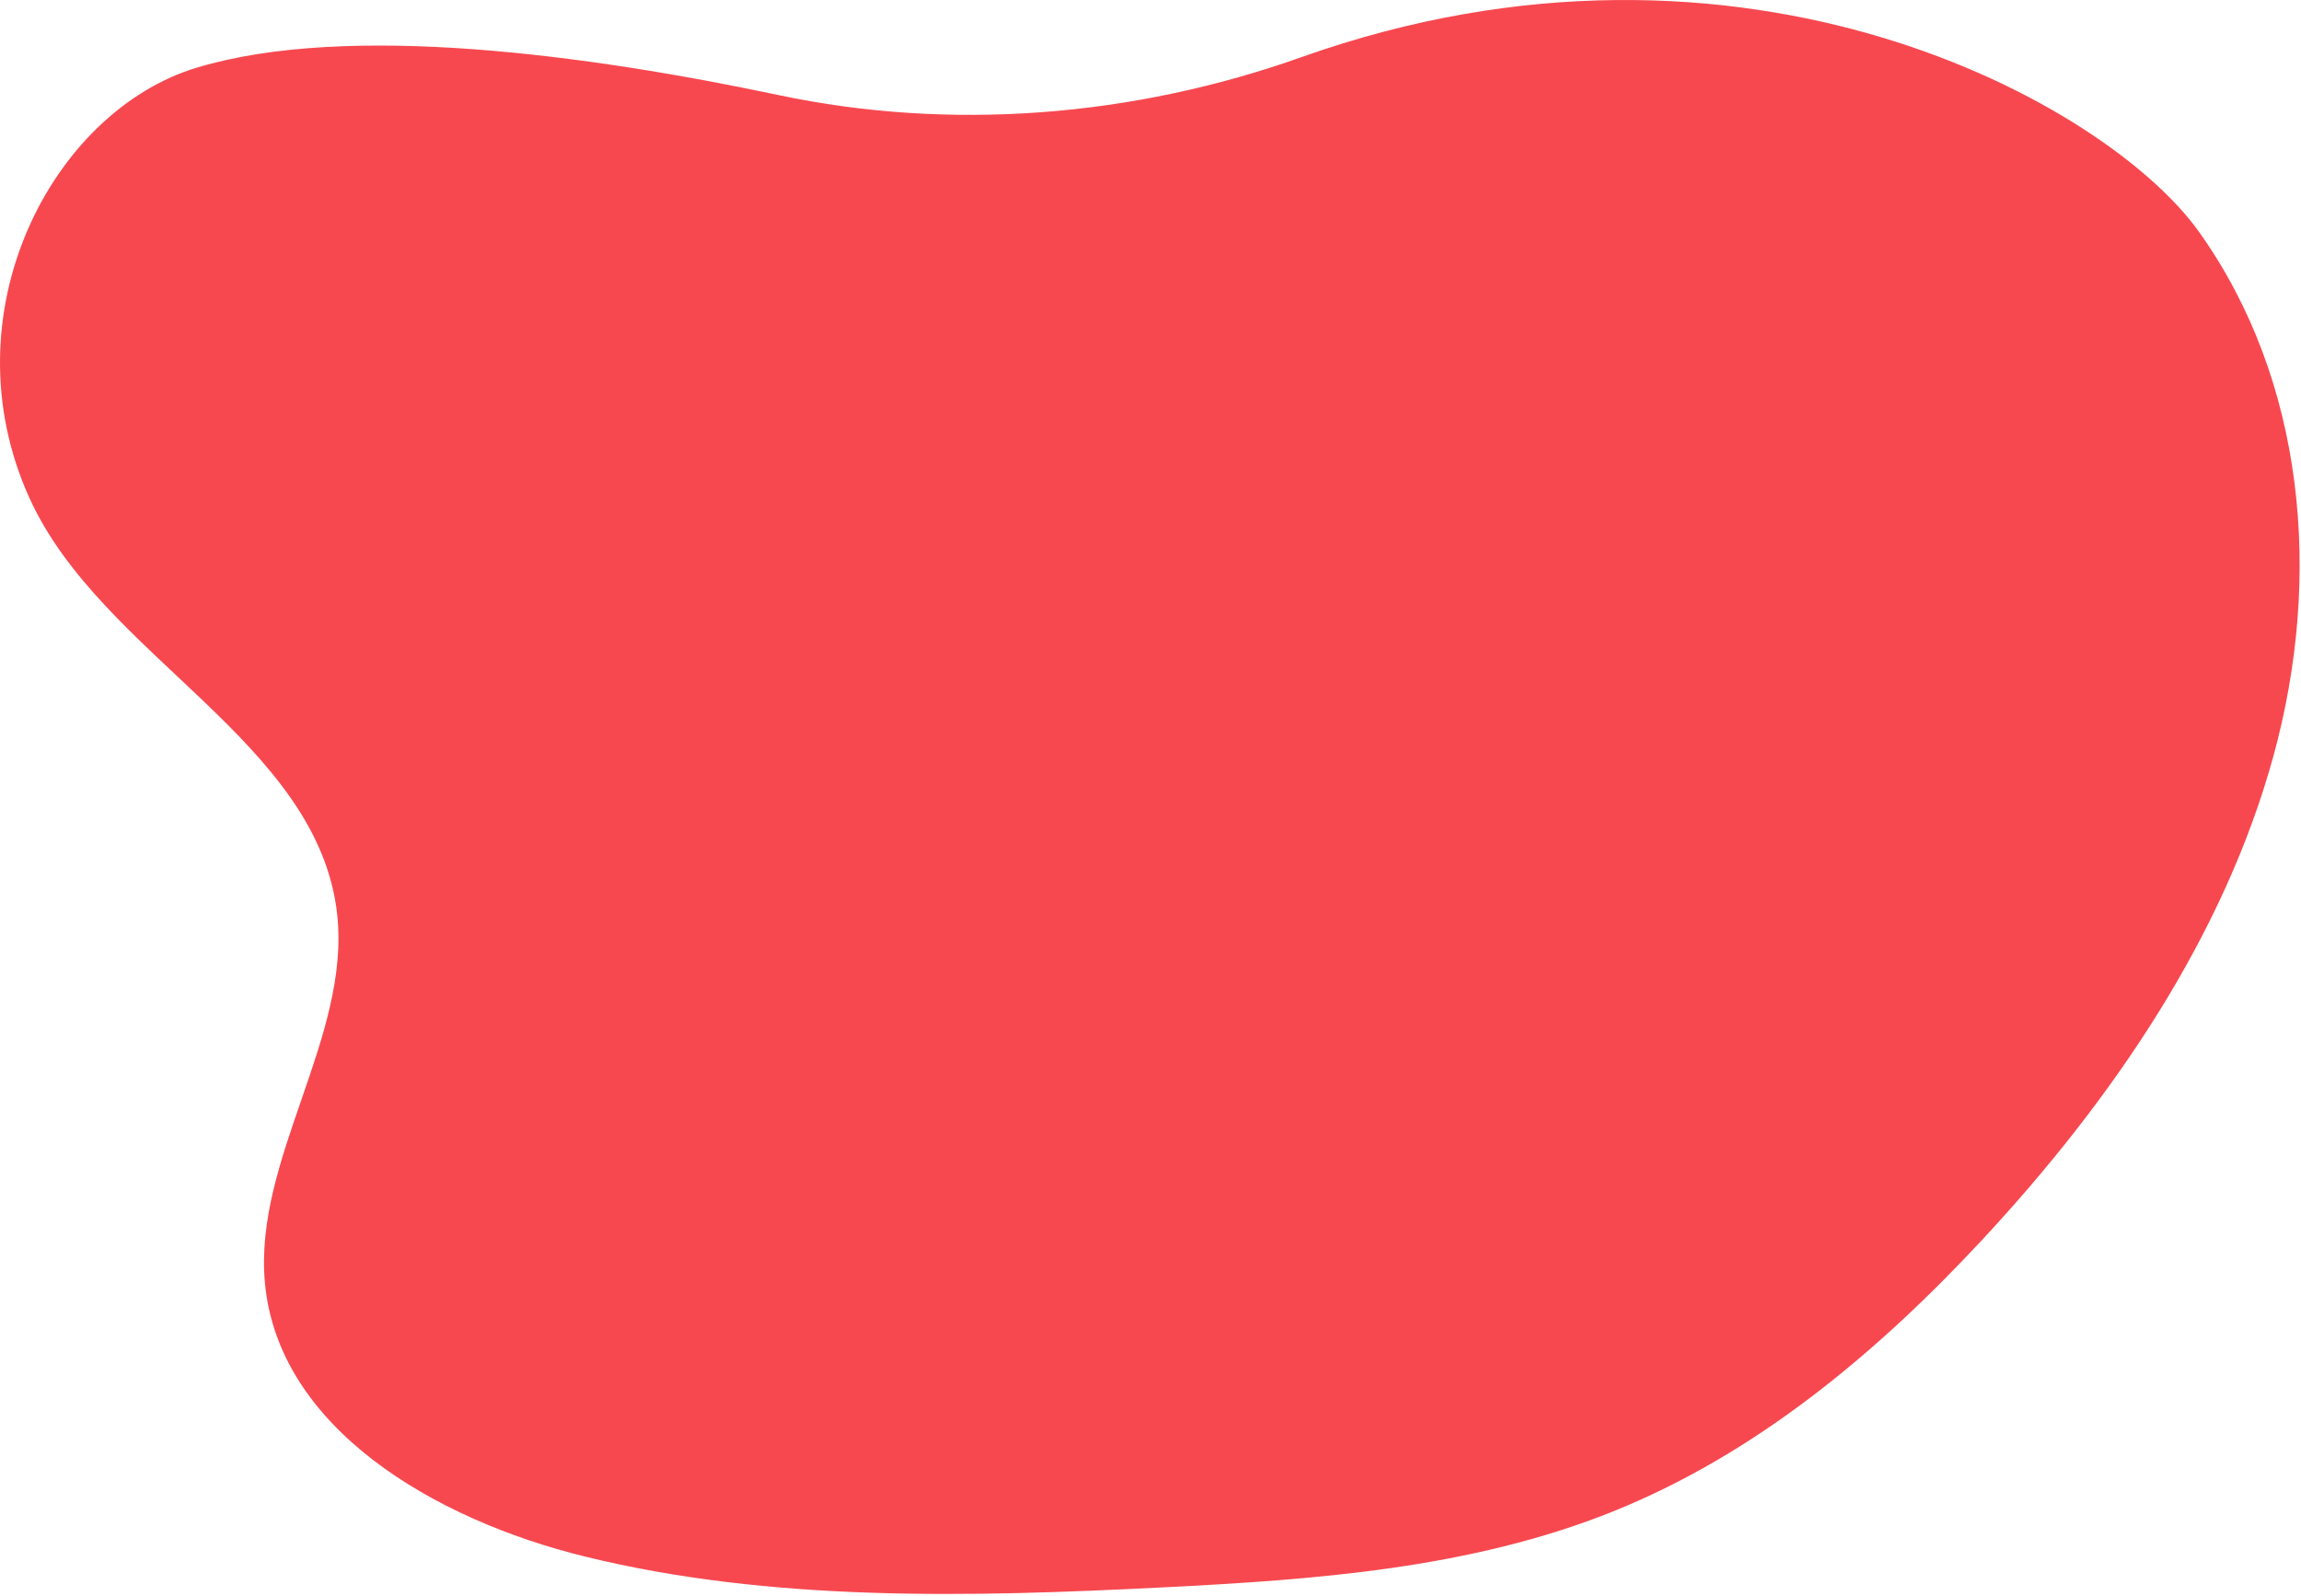
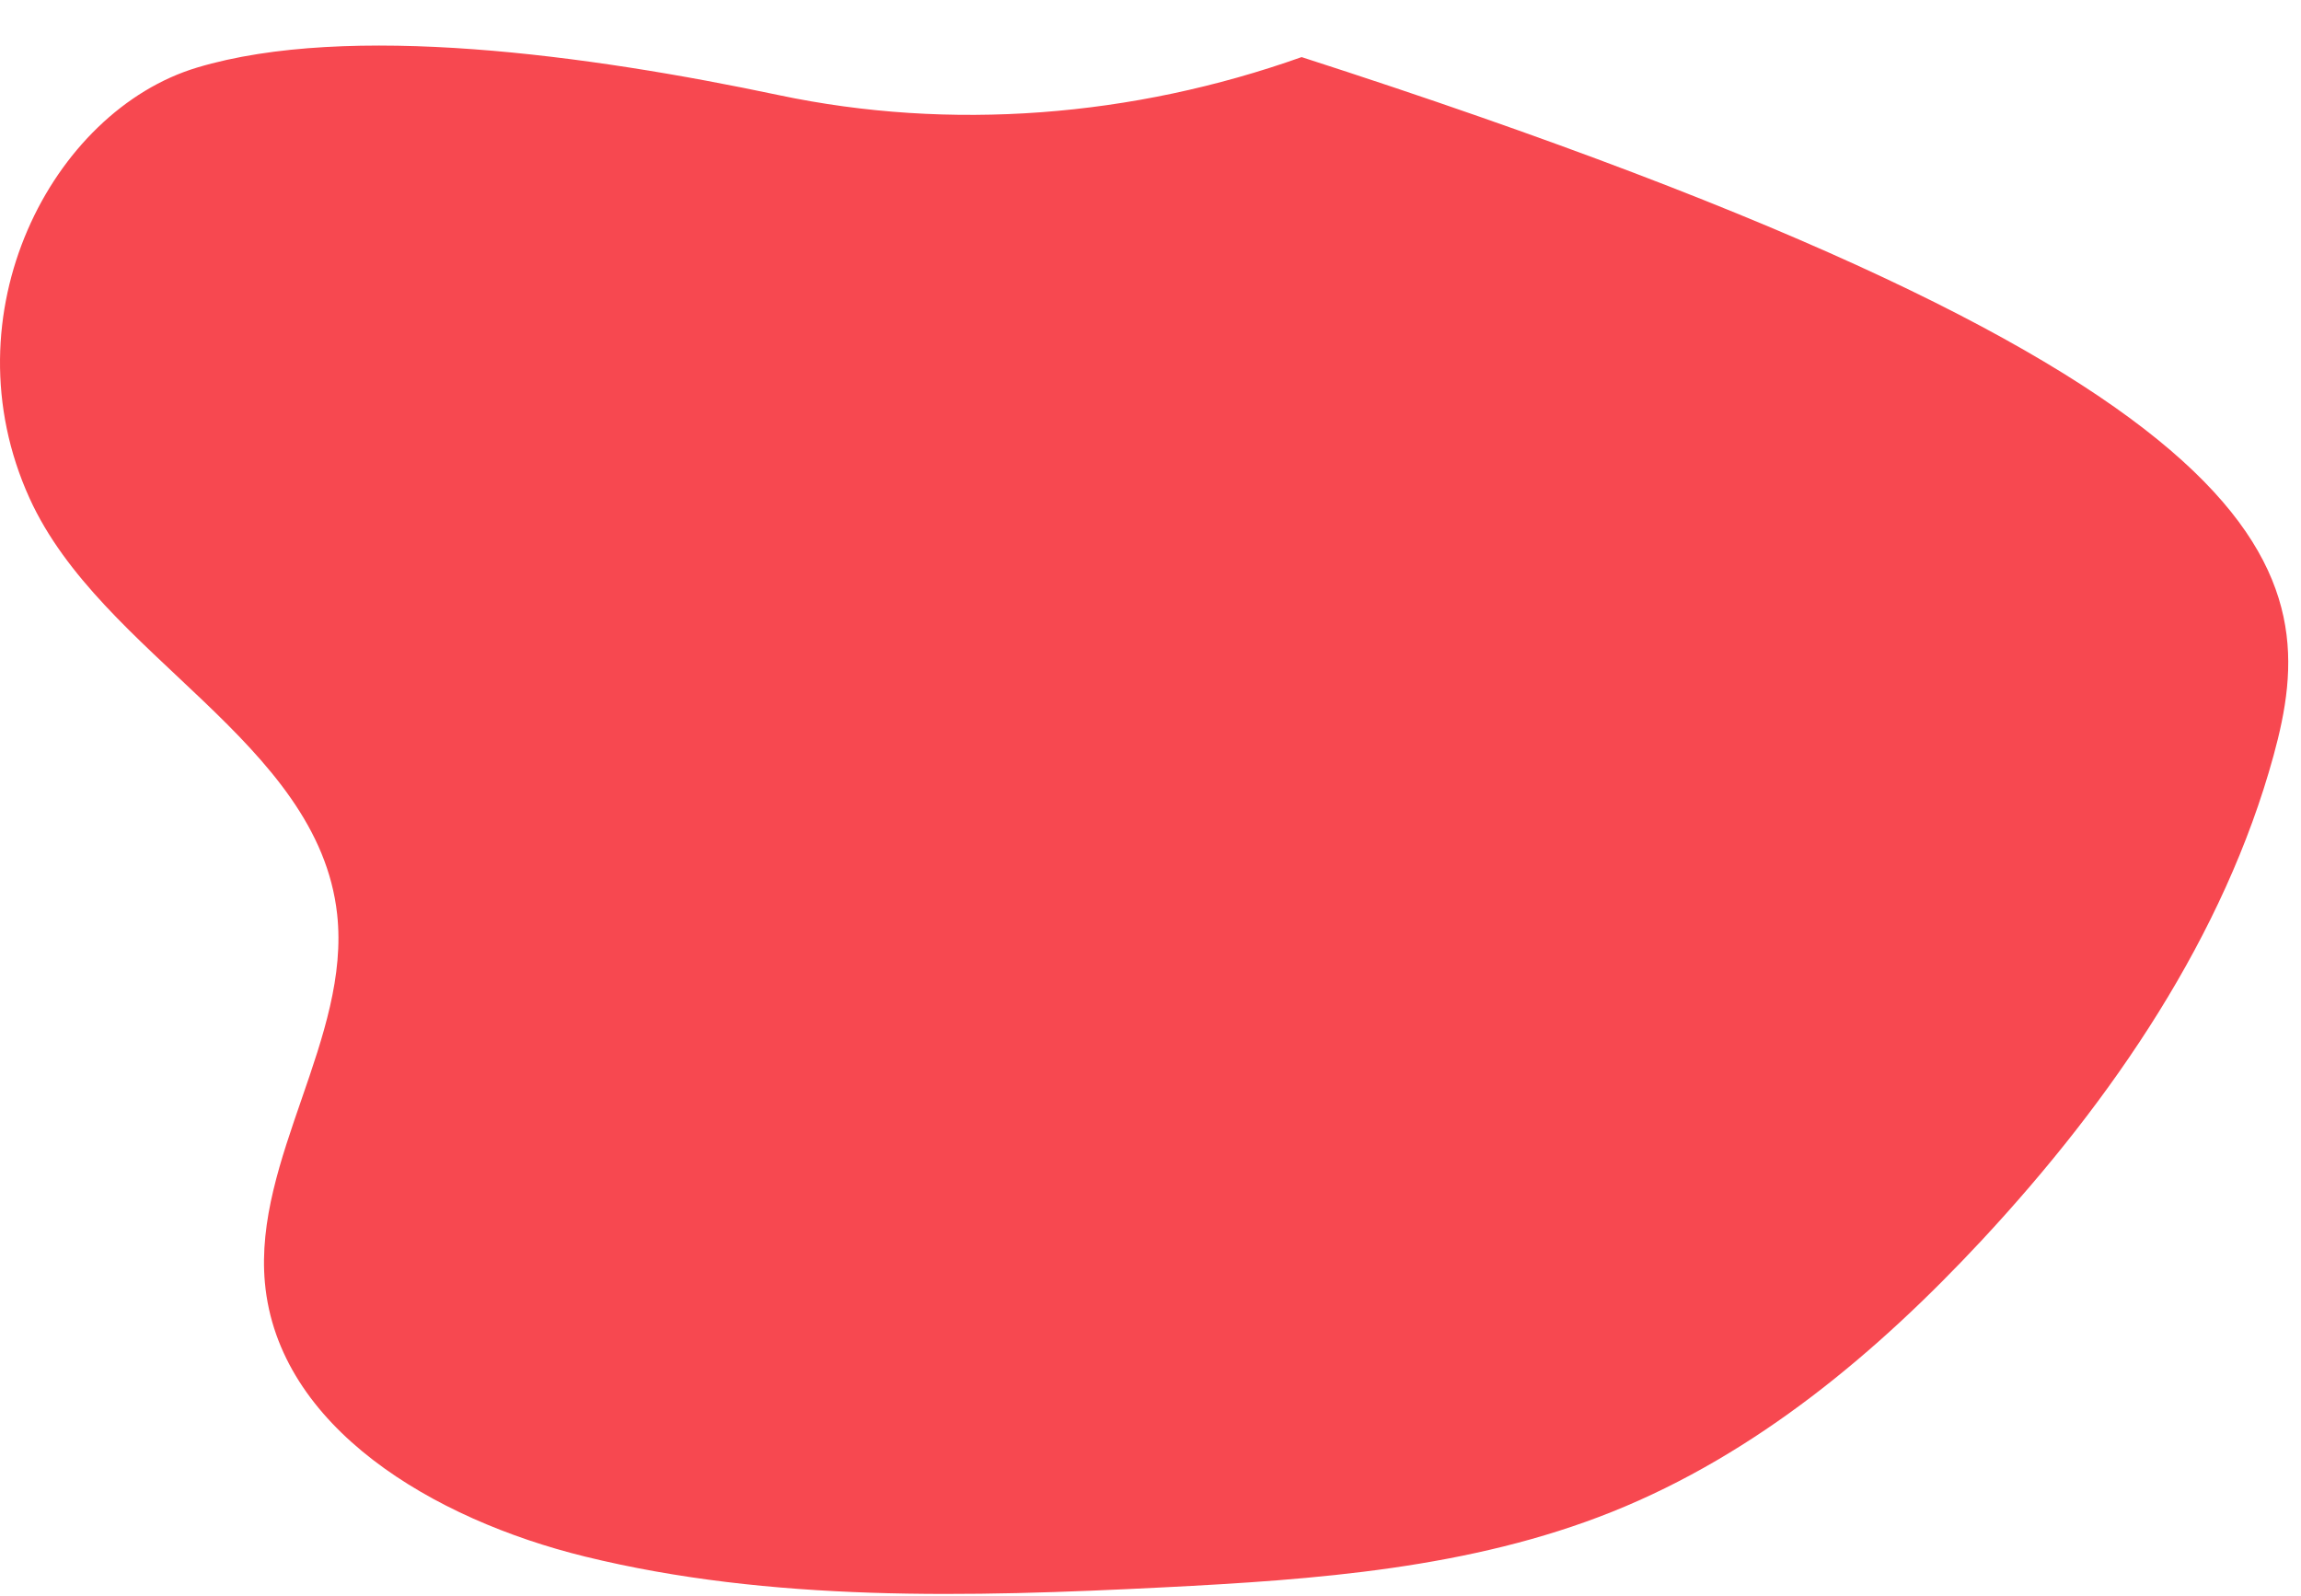
<svg xmlns="http://www.w3.org/2000/svg" width="457" height="317" viewBox="0 0 457 317" fill="none">
-   <path d="M154.646 18.887C188.723 26.087 224.918 23.283 258.511 11.34C346.331 -19.881 418.578 20.577 436.736 46.035C457.812 75.616 461.292 114.537 451.536 150.111C441.779 185.683 419.824 218.163 393.516 246.415C372.943 268.488 348.907 288.756 320.139 300.268C292.032 311.515 261.232 313.737 231.135 315.255C192.424 317.208 153.05 318.198 116.18 309.14C86.115 301.763 55.23 283.523 52.61 254.74C50.382 230.203 69.644 206.055 66.962 181.579C63.199 147.304 20.106 130.323 5.865 98.947C-10.752 62.36 10.335 22.048 39.171 13.409C69.231 4.403 116.88 10.907 154.646 18.887Z" fill="#F74850" />
+   <path d="M154.646 18.887C188.723 26.087 224.918 23.283 258.511 11.34C457.812 75.616 461.292 114.537 451.536 150.111C441.779 185.683 419.824 218.163 393.516 246.415C372.943 268.488 348.907 288.756 320.139 300.268C292.032 311.515 261.232 313.737 231.135 315.255C192.424 317.208 153.05 318.198 116.18 309.14C86.115 301.763 55.23 283.523 52.61 254.74C50.382 230.203 69.644 206.055 66.962 181.579C63.199 147.304 20.106 130.323 5.865 98.947C-10.752 62.36 10.335 22.048 39.171 13.409C69.231 4.403 116.88 10.907 154.646 18.887Z" fill="#F74850" />
</svg>